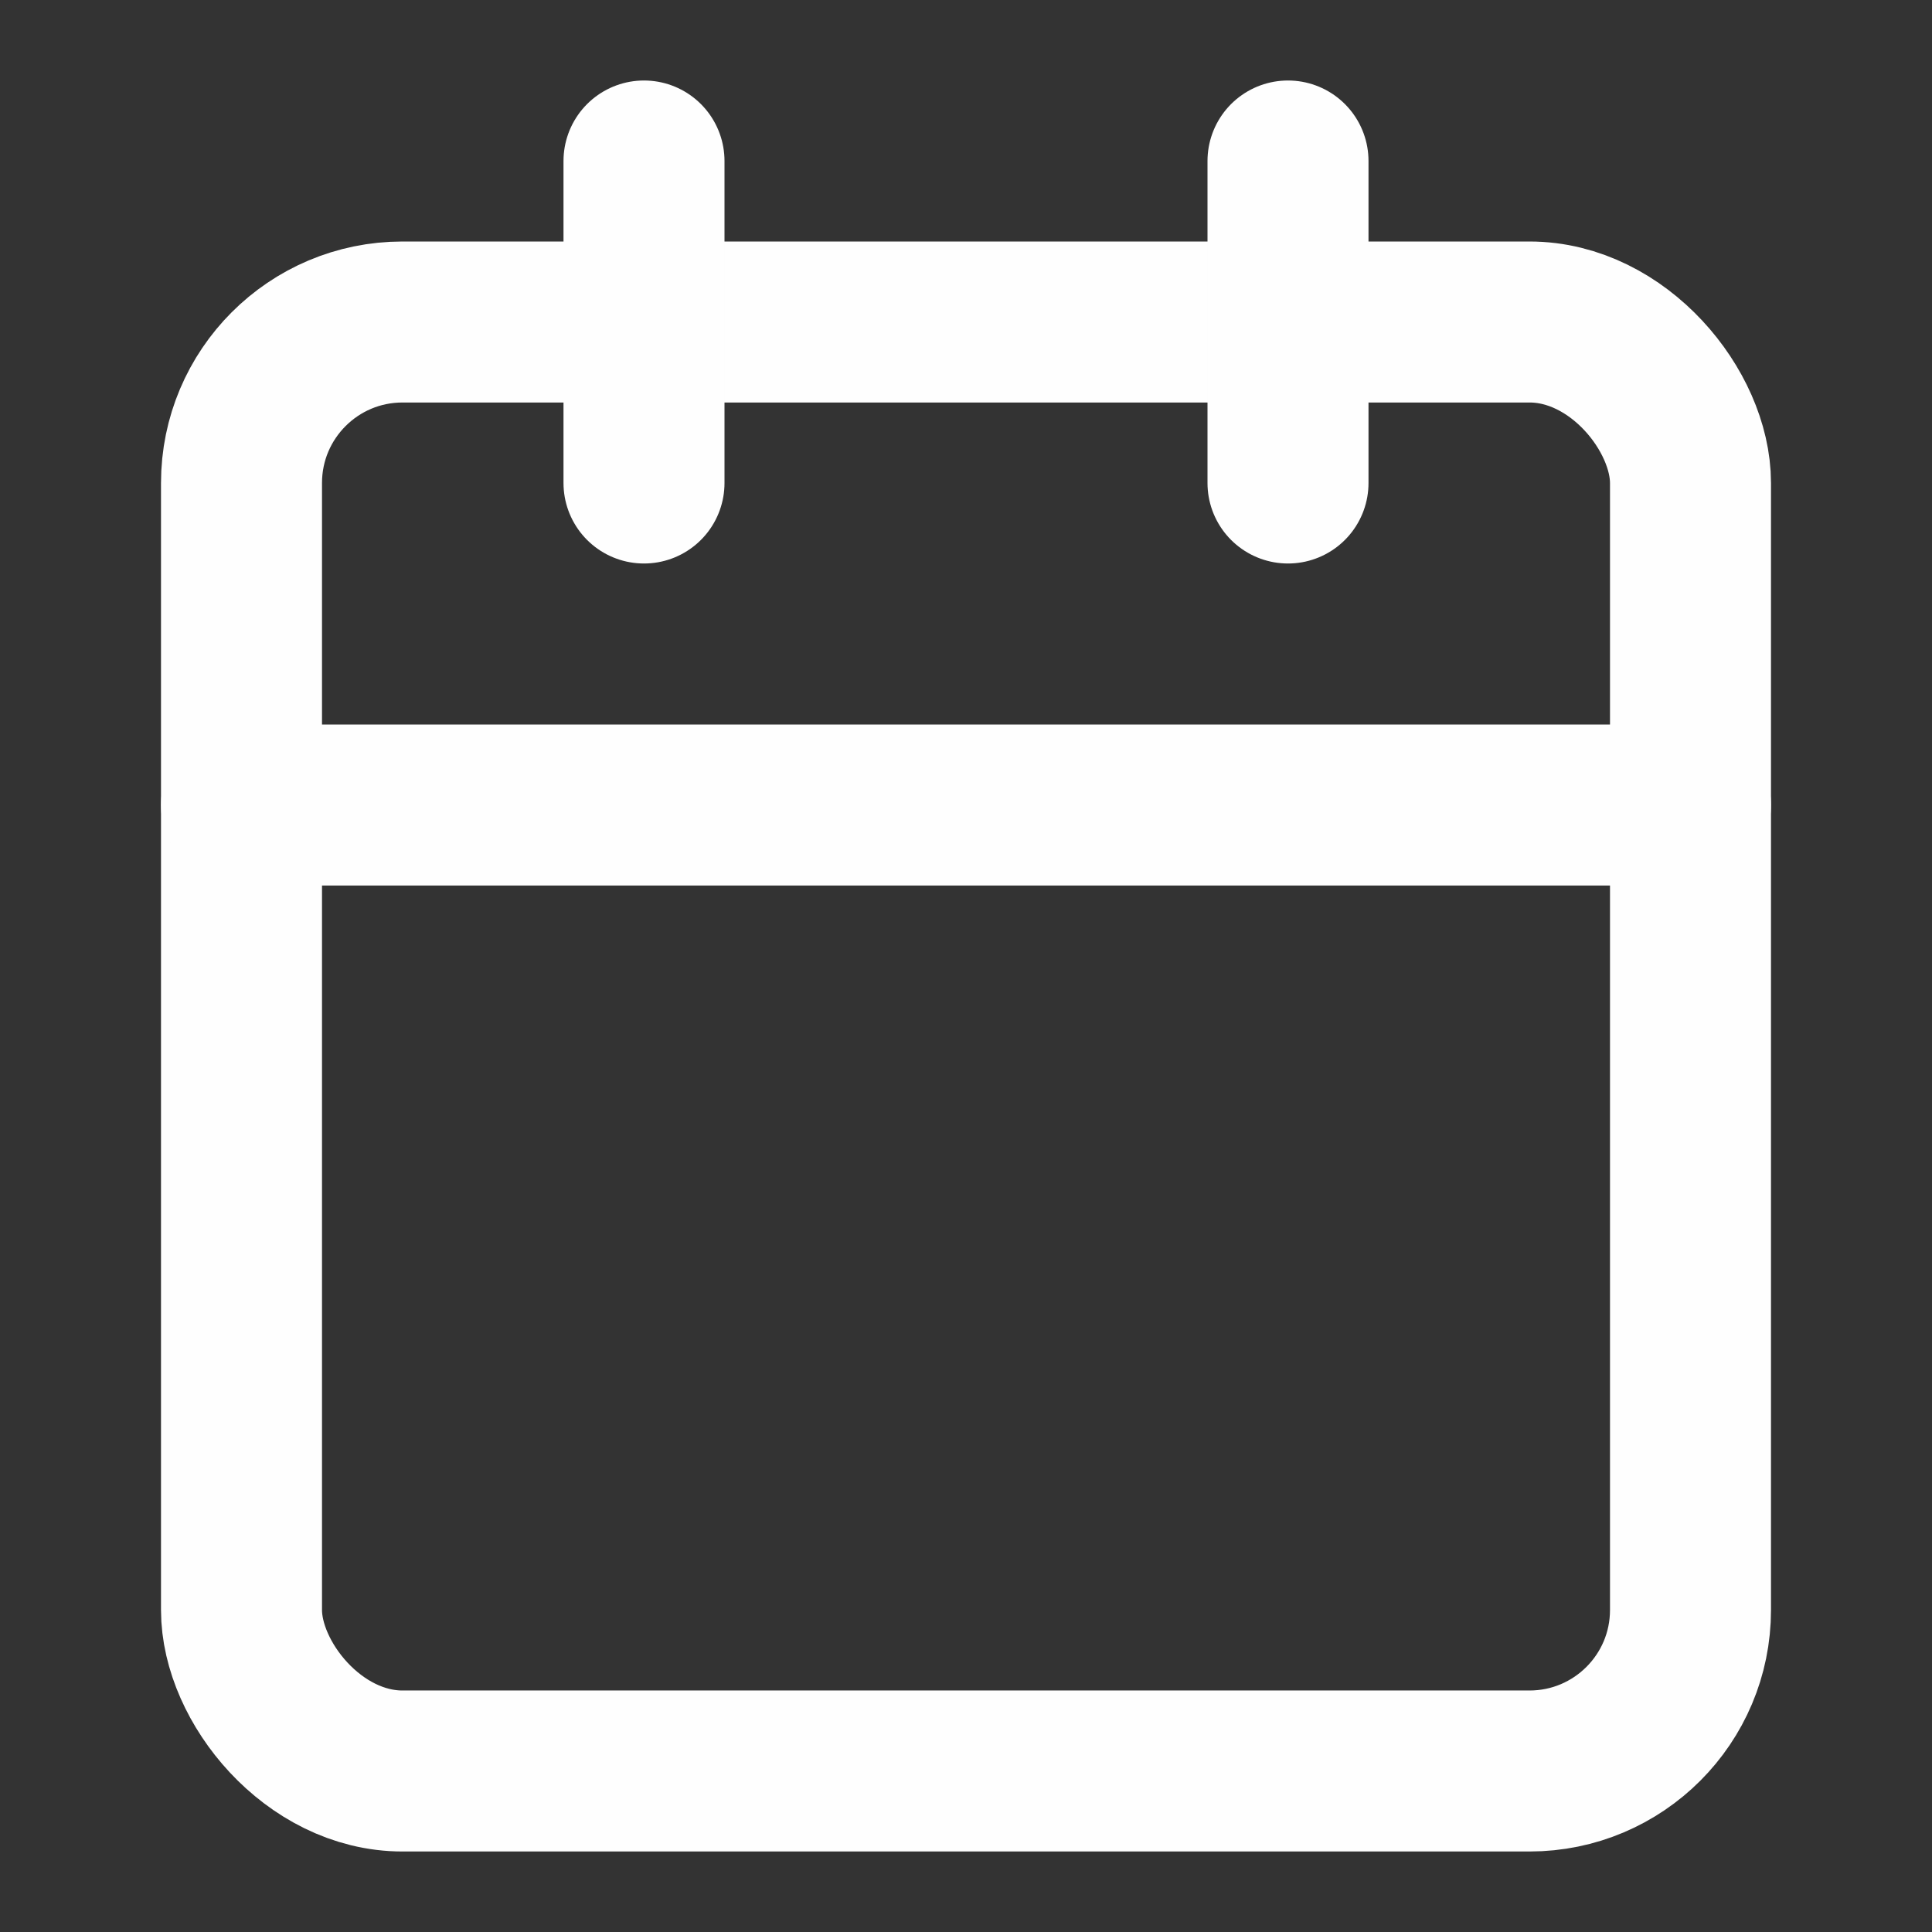
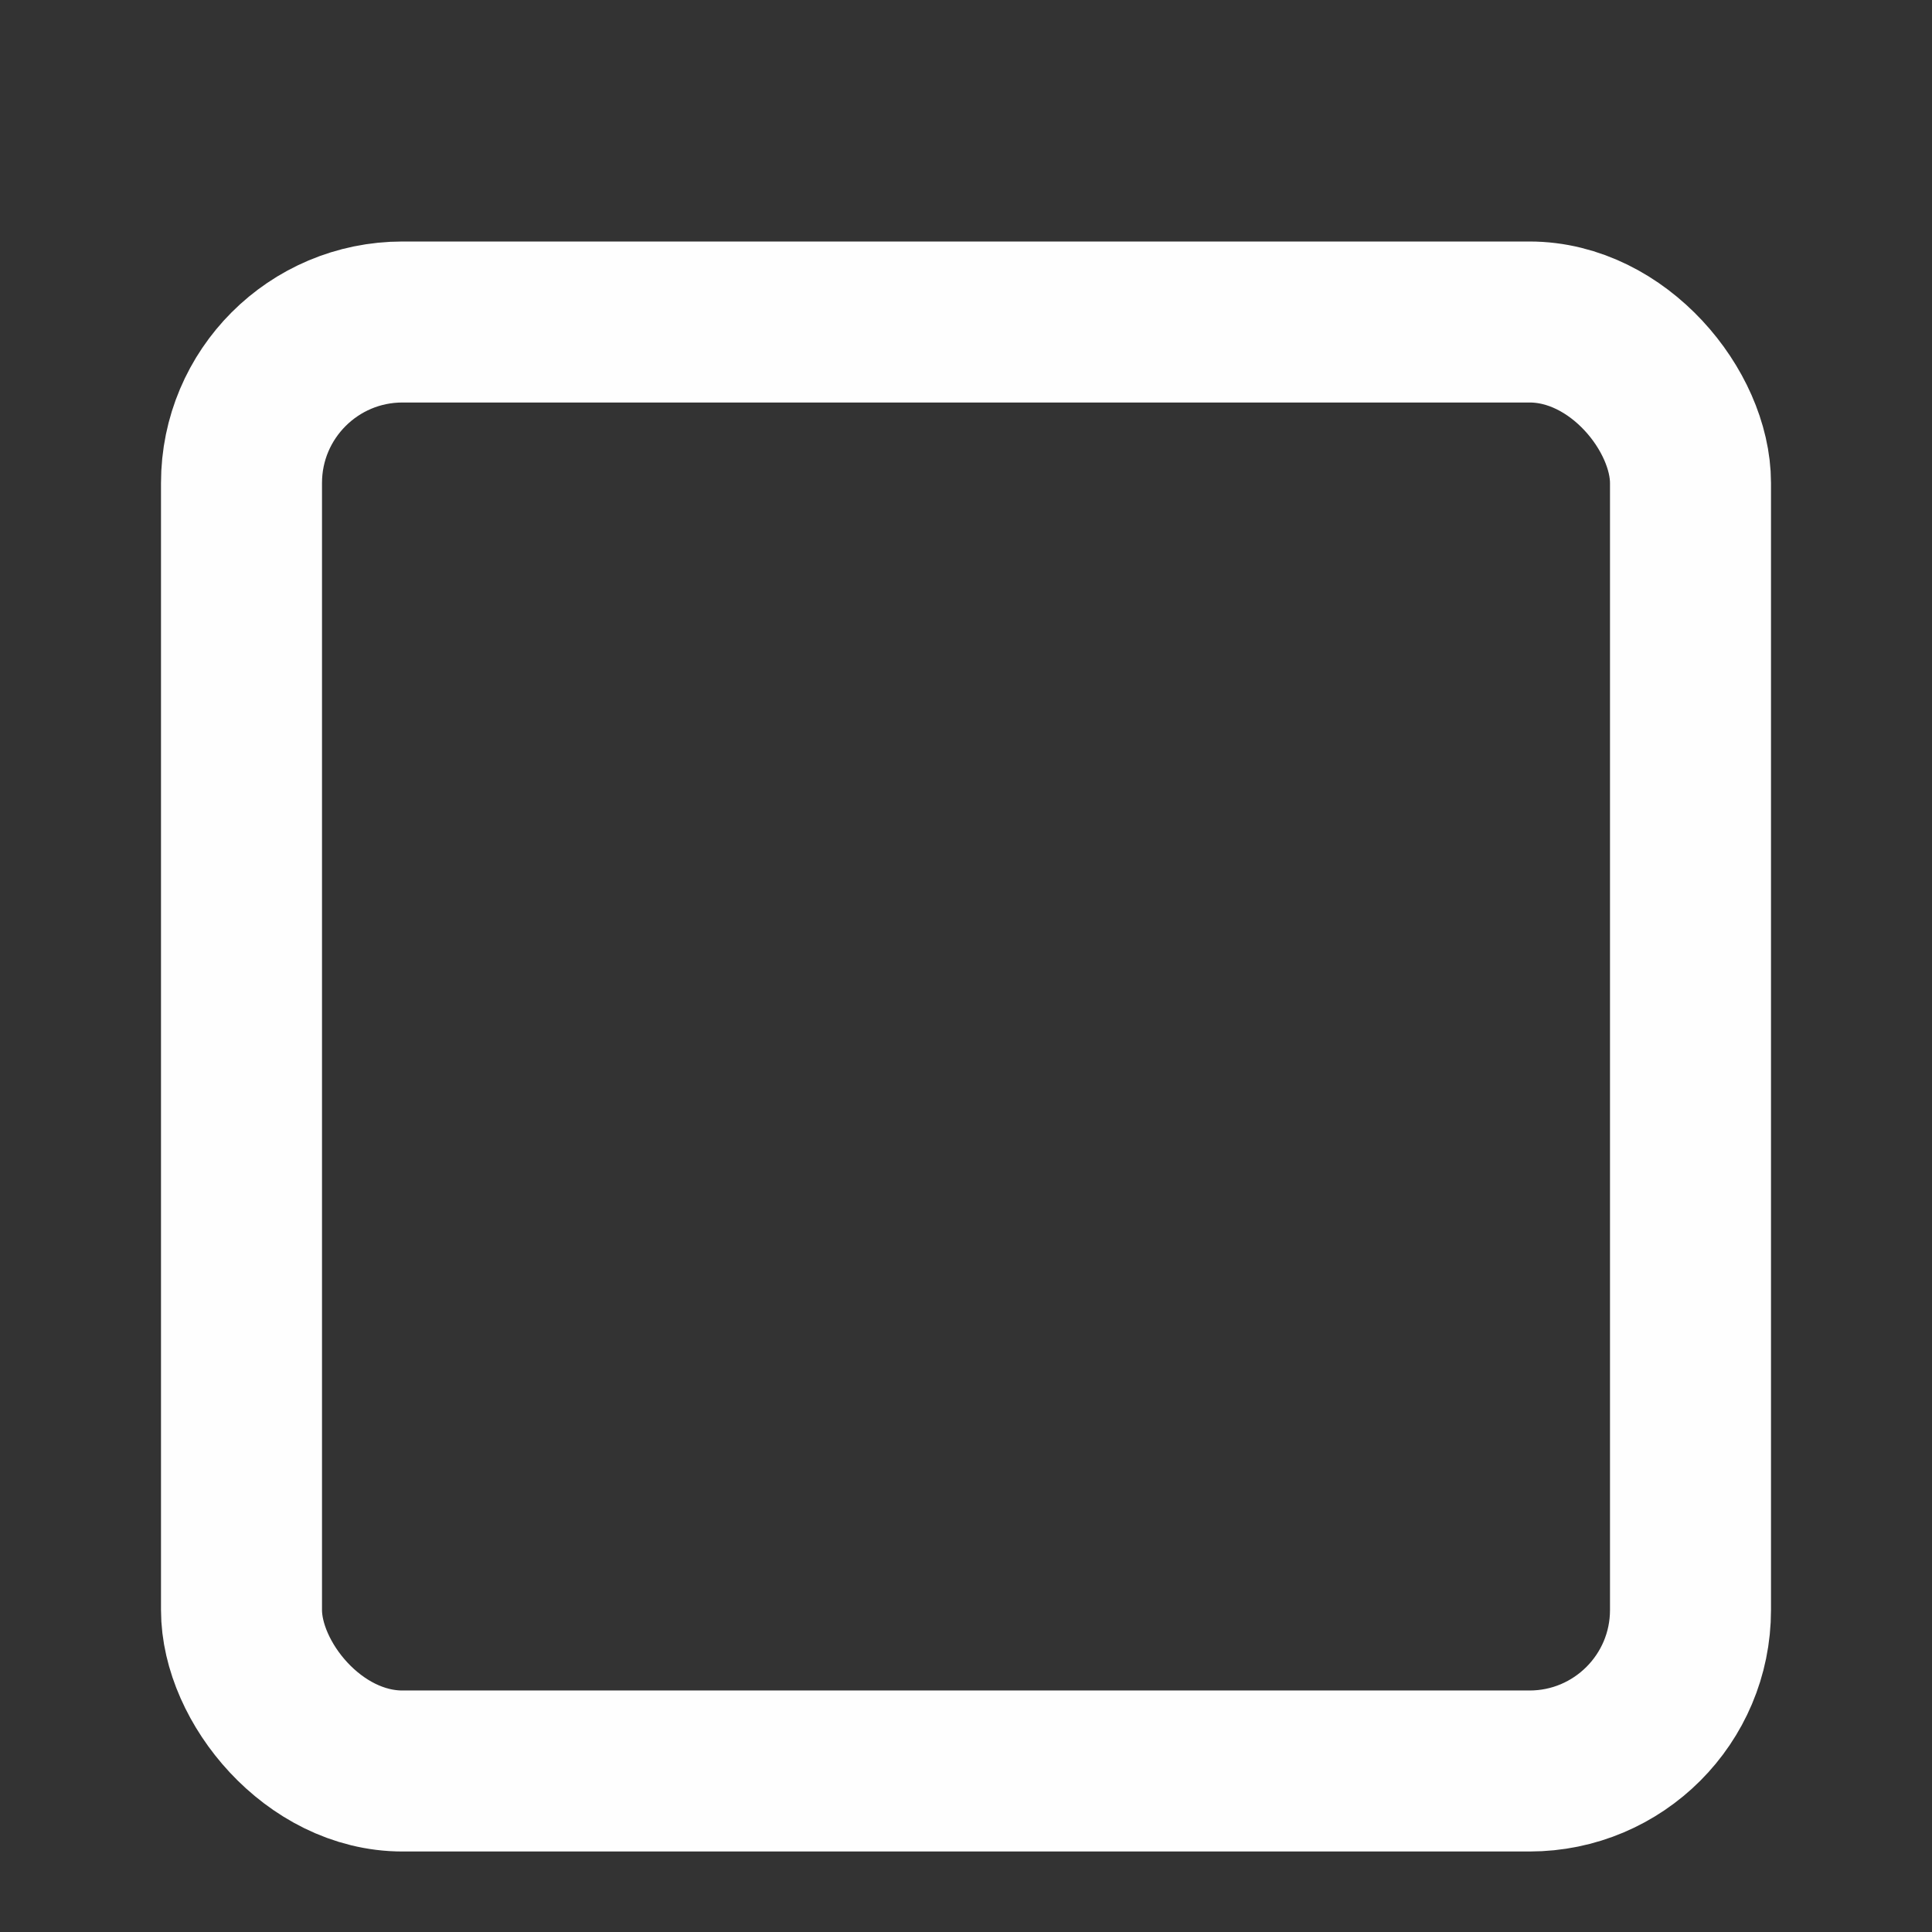
<svg xmlns="http://www.w3.org/2000/svg" width="24" height="24" fill="none" stroke="#fefefe" stroke-width="2" stroke-linecap="round" stroke-linejoin="round" class="feather feather-calendar">
  <rect width="100%" height="100%" fill="#333333" stroke="none" />
  <rect x="3" y="4" width="18" height="18" rx="2" ry="2" />
-   <path d="M16 2v4M8 2v4M3 10h18" />
</svg>